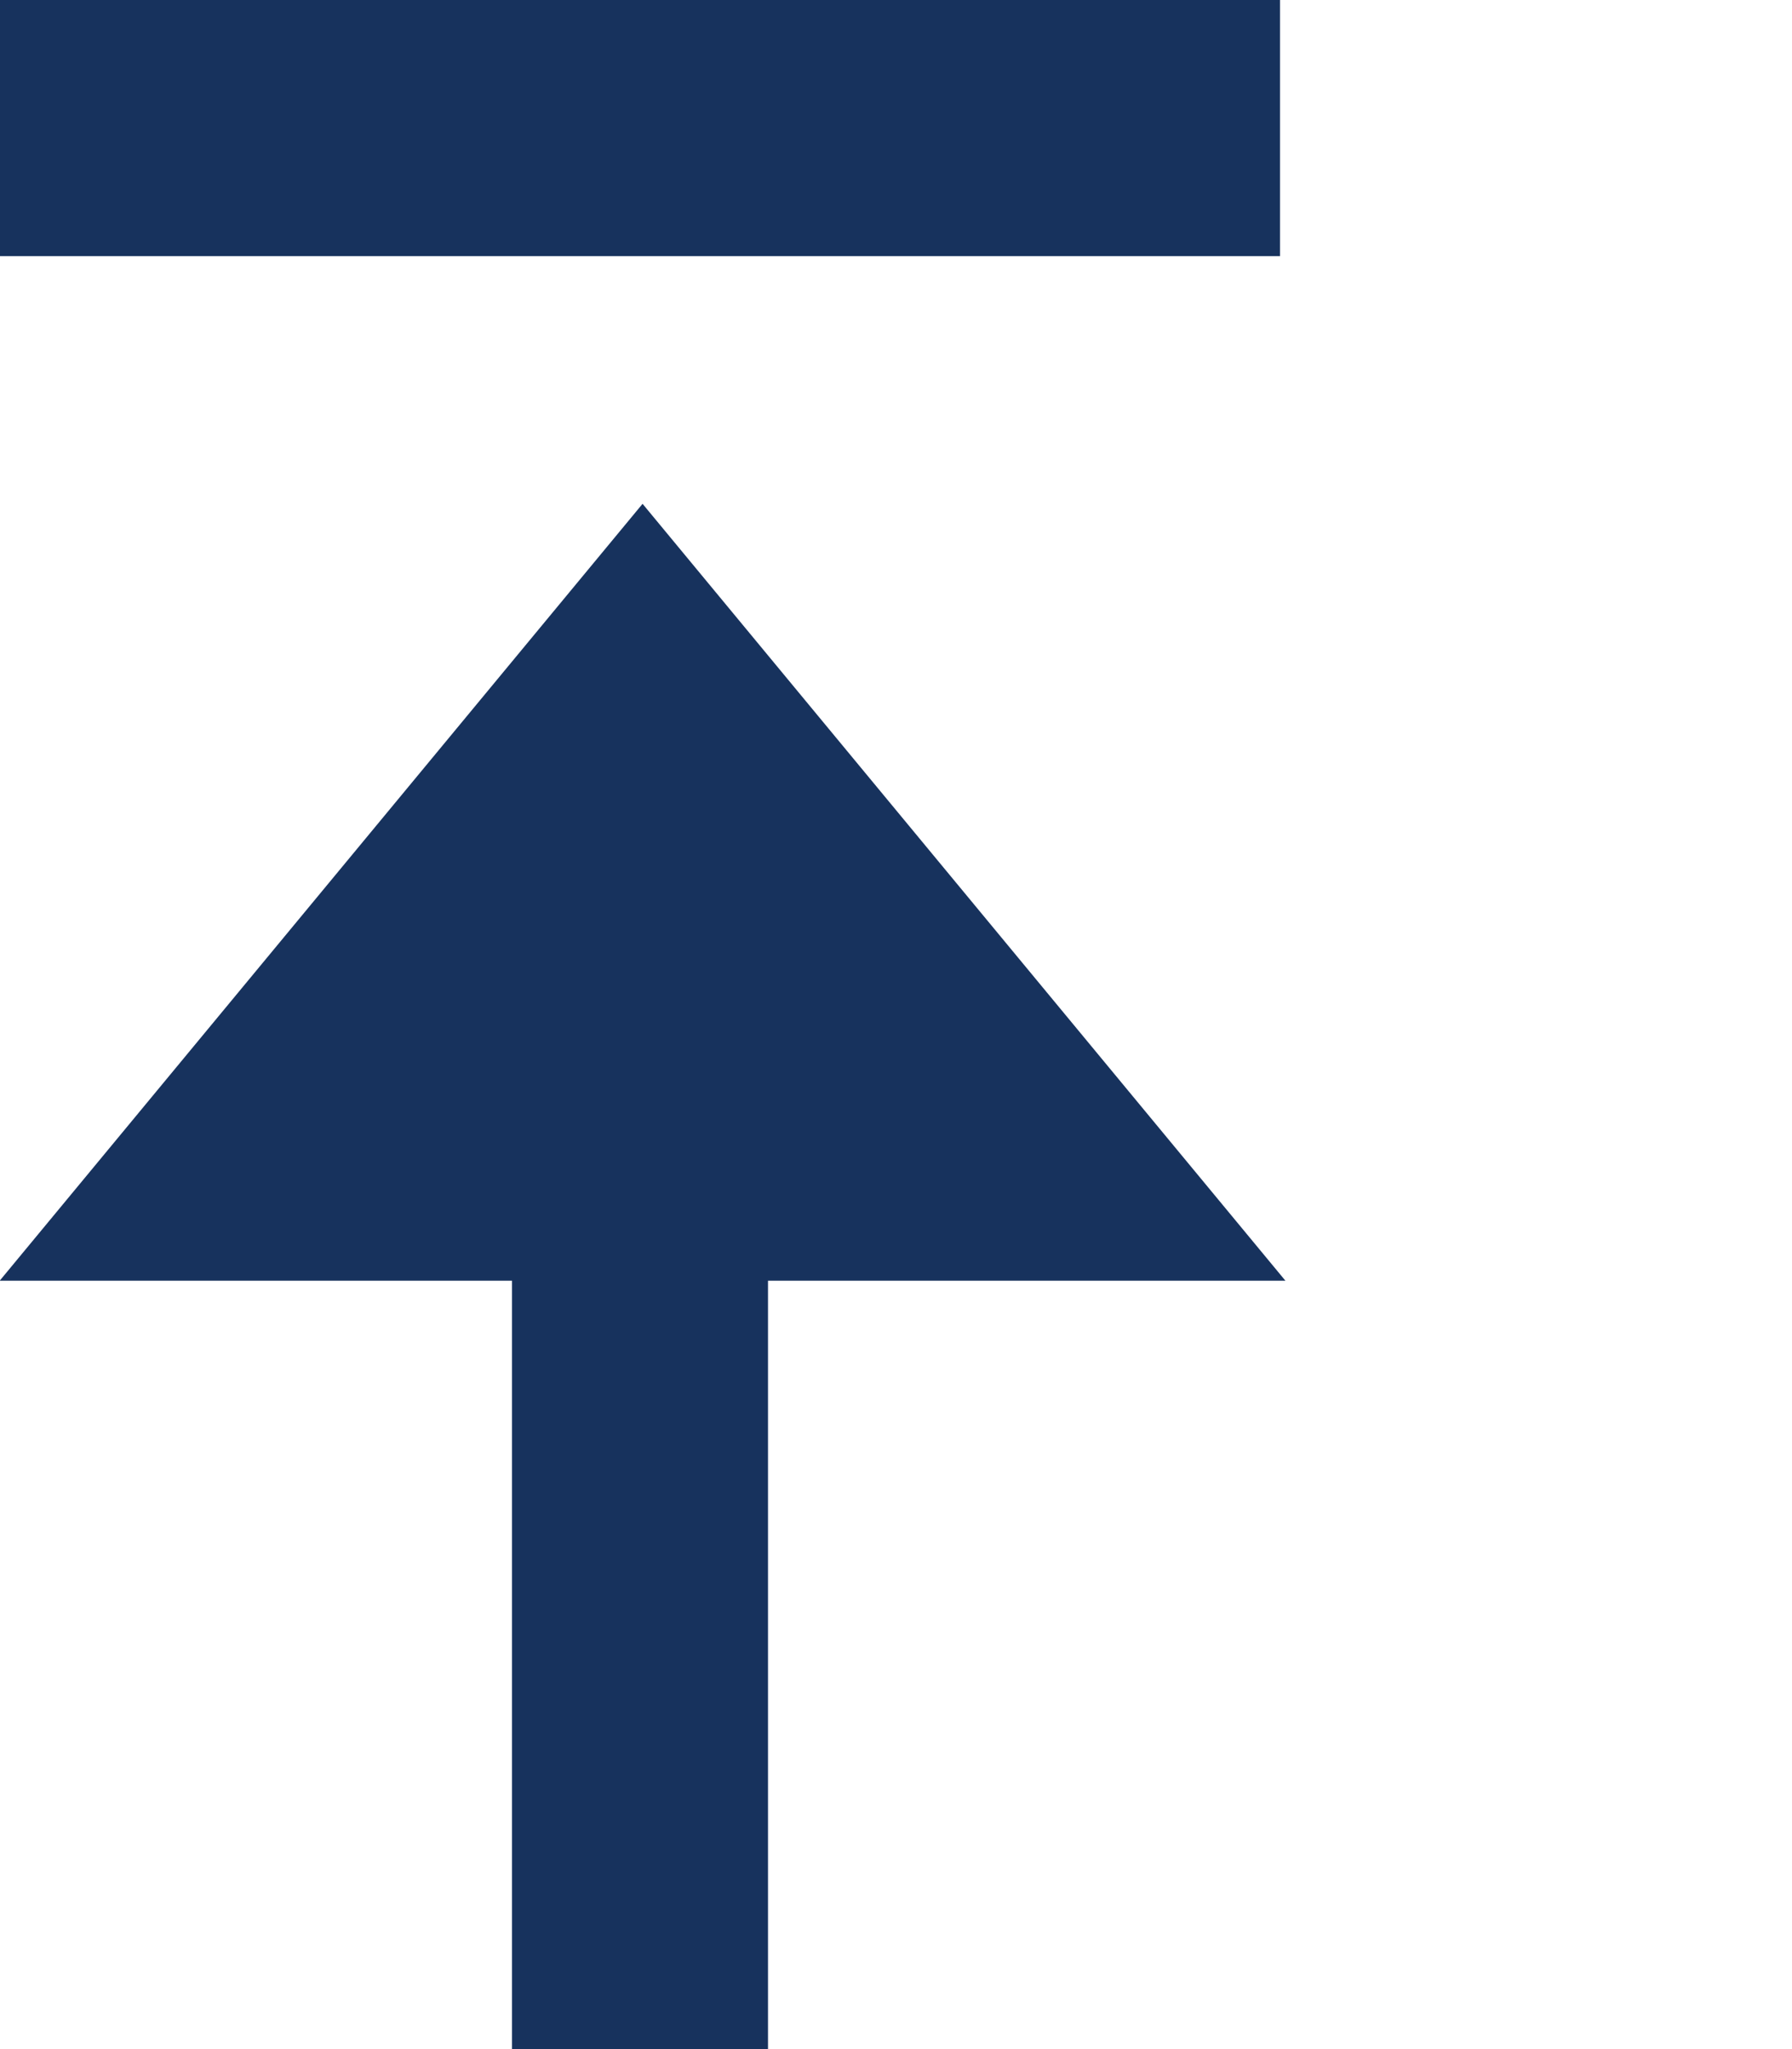
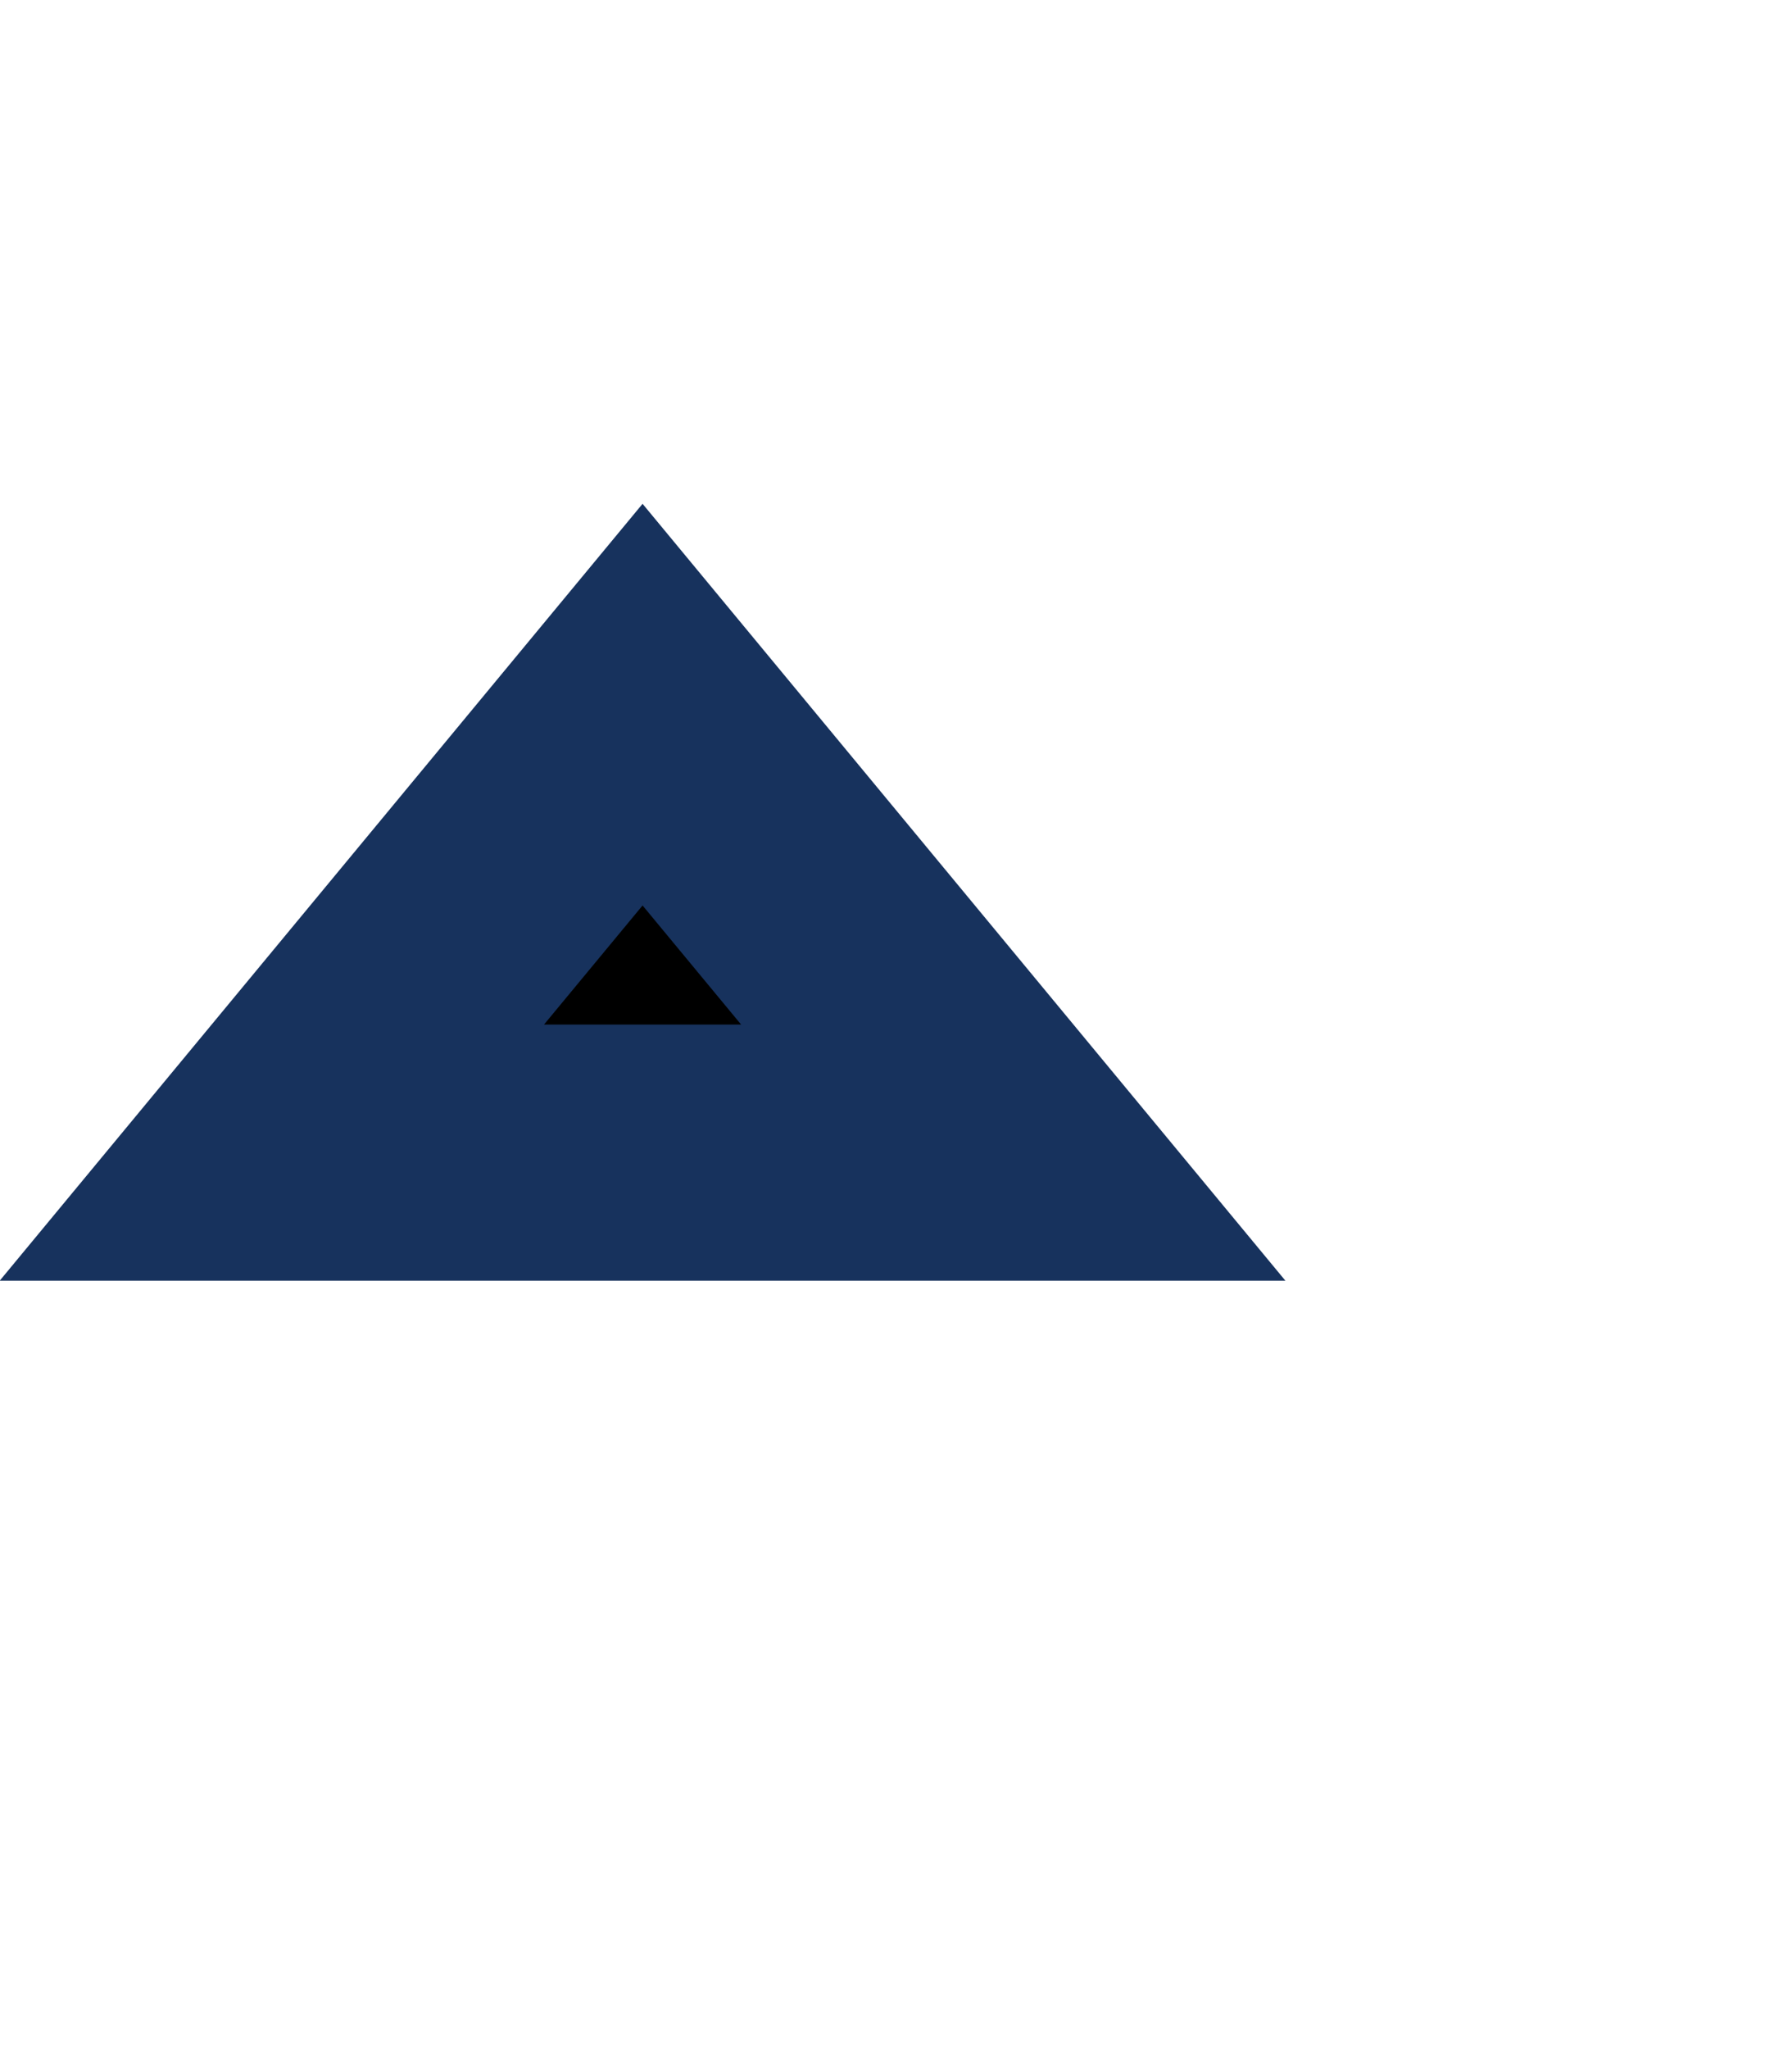
<svg xmlns="http://www.w3.org/2000/svg" width="7" height="8">
  <defs>
    <filter id="a" width="1.166" height="1.1" x="-.083" y="-.05" color-interpolation-filters="sRGB">
      <feGaussianBlur stdDeviation=".208" />
    </filter>
  </defs>
  <path fill="#fff" fill-rule="evenodd" d="m 0.019,1050.362 0.981,0 0,3 3,0 0,-3 1,0 1,-1 0,-1 -1.045,-0.995 -0.969,0.014 -0.017,-1.02 1.031,5e-4 0,-1 1,0 0,-2 -6,0 0,3 1,0 0,1 -1,0.01 0.005,0.978 z" filter="url(#a)" transform="translate(0 -1044.362)" />
  <path fill-rule="evenodd" stroke="#17325d" d="m 3.958,1048.862 -2.896,0 1.448,-1.749 z" transform="translate(0 -1044.362)" />
-   <path fill="none" stroke="#17325d" d="m0 1044.862 5 0M2.5 1047.362l0 5" transform="translate(0 -1044.362)" />
</svg>